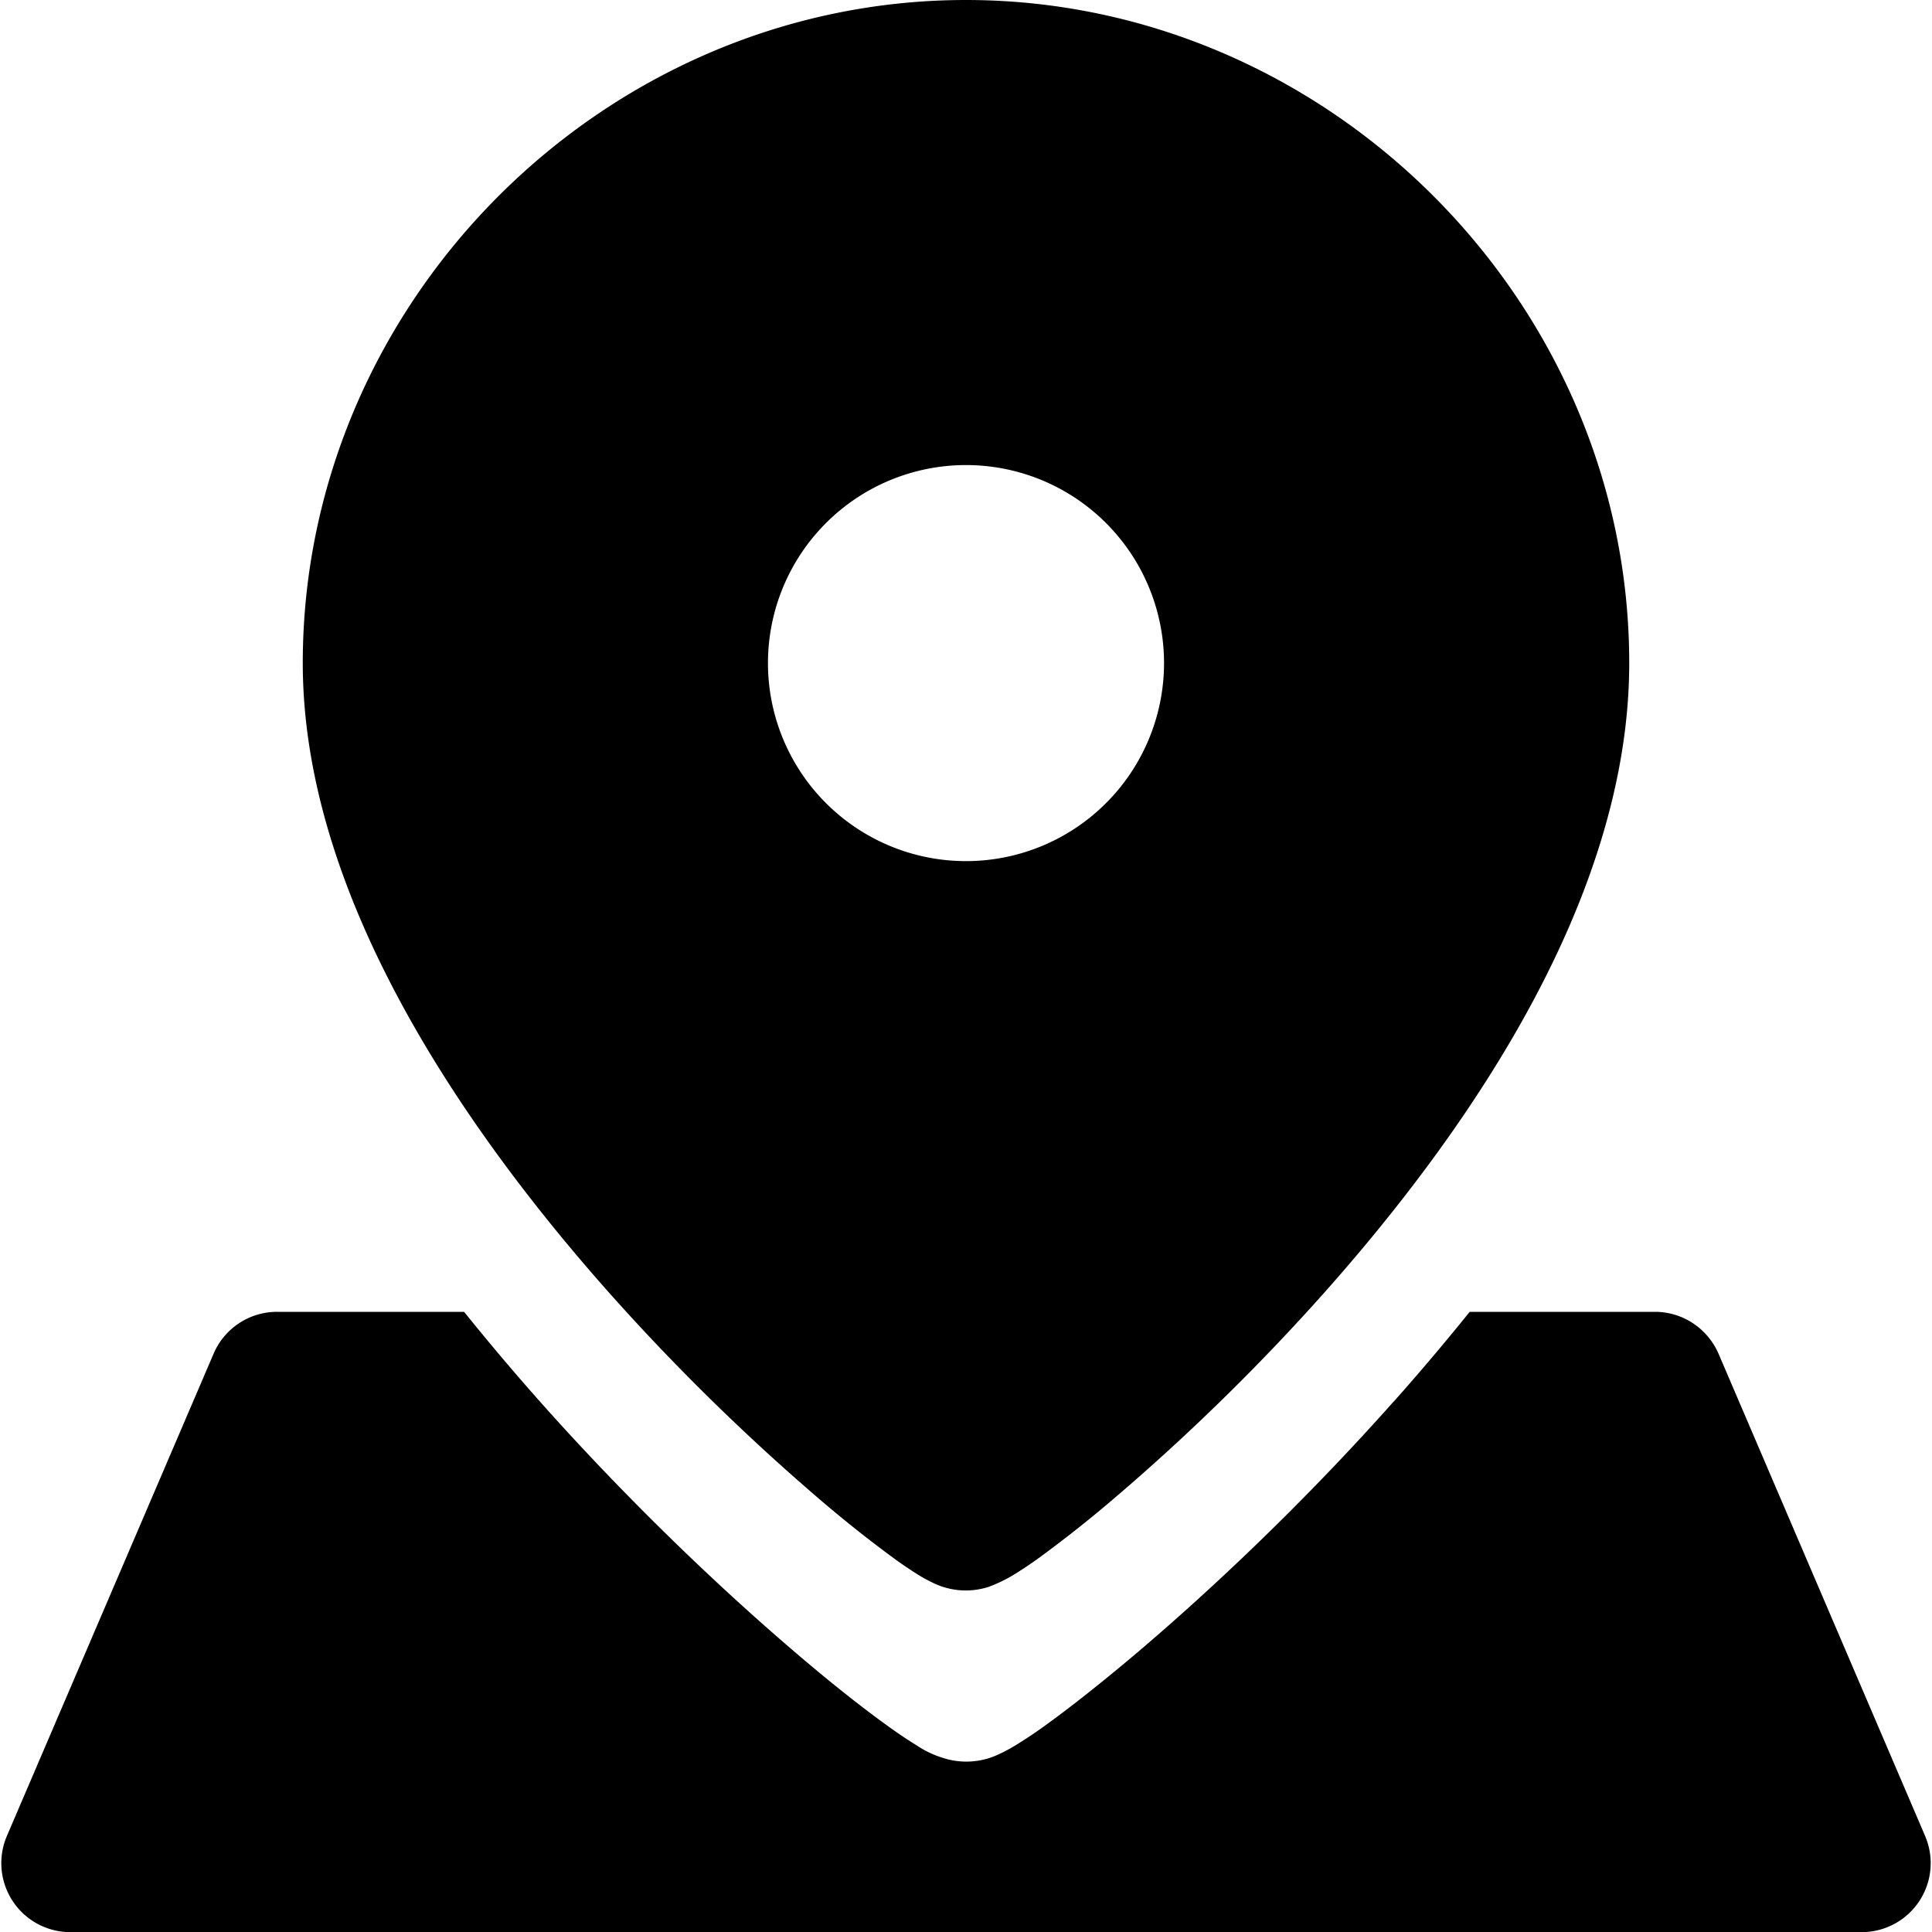
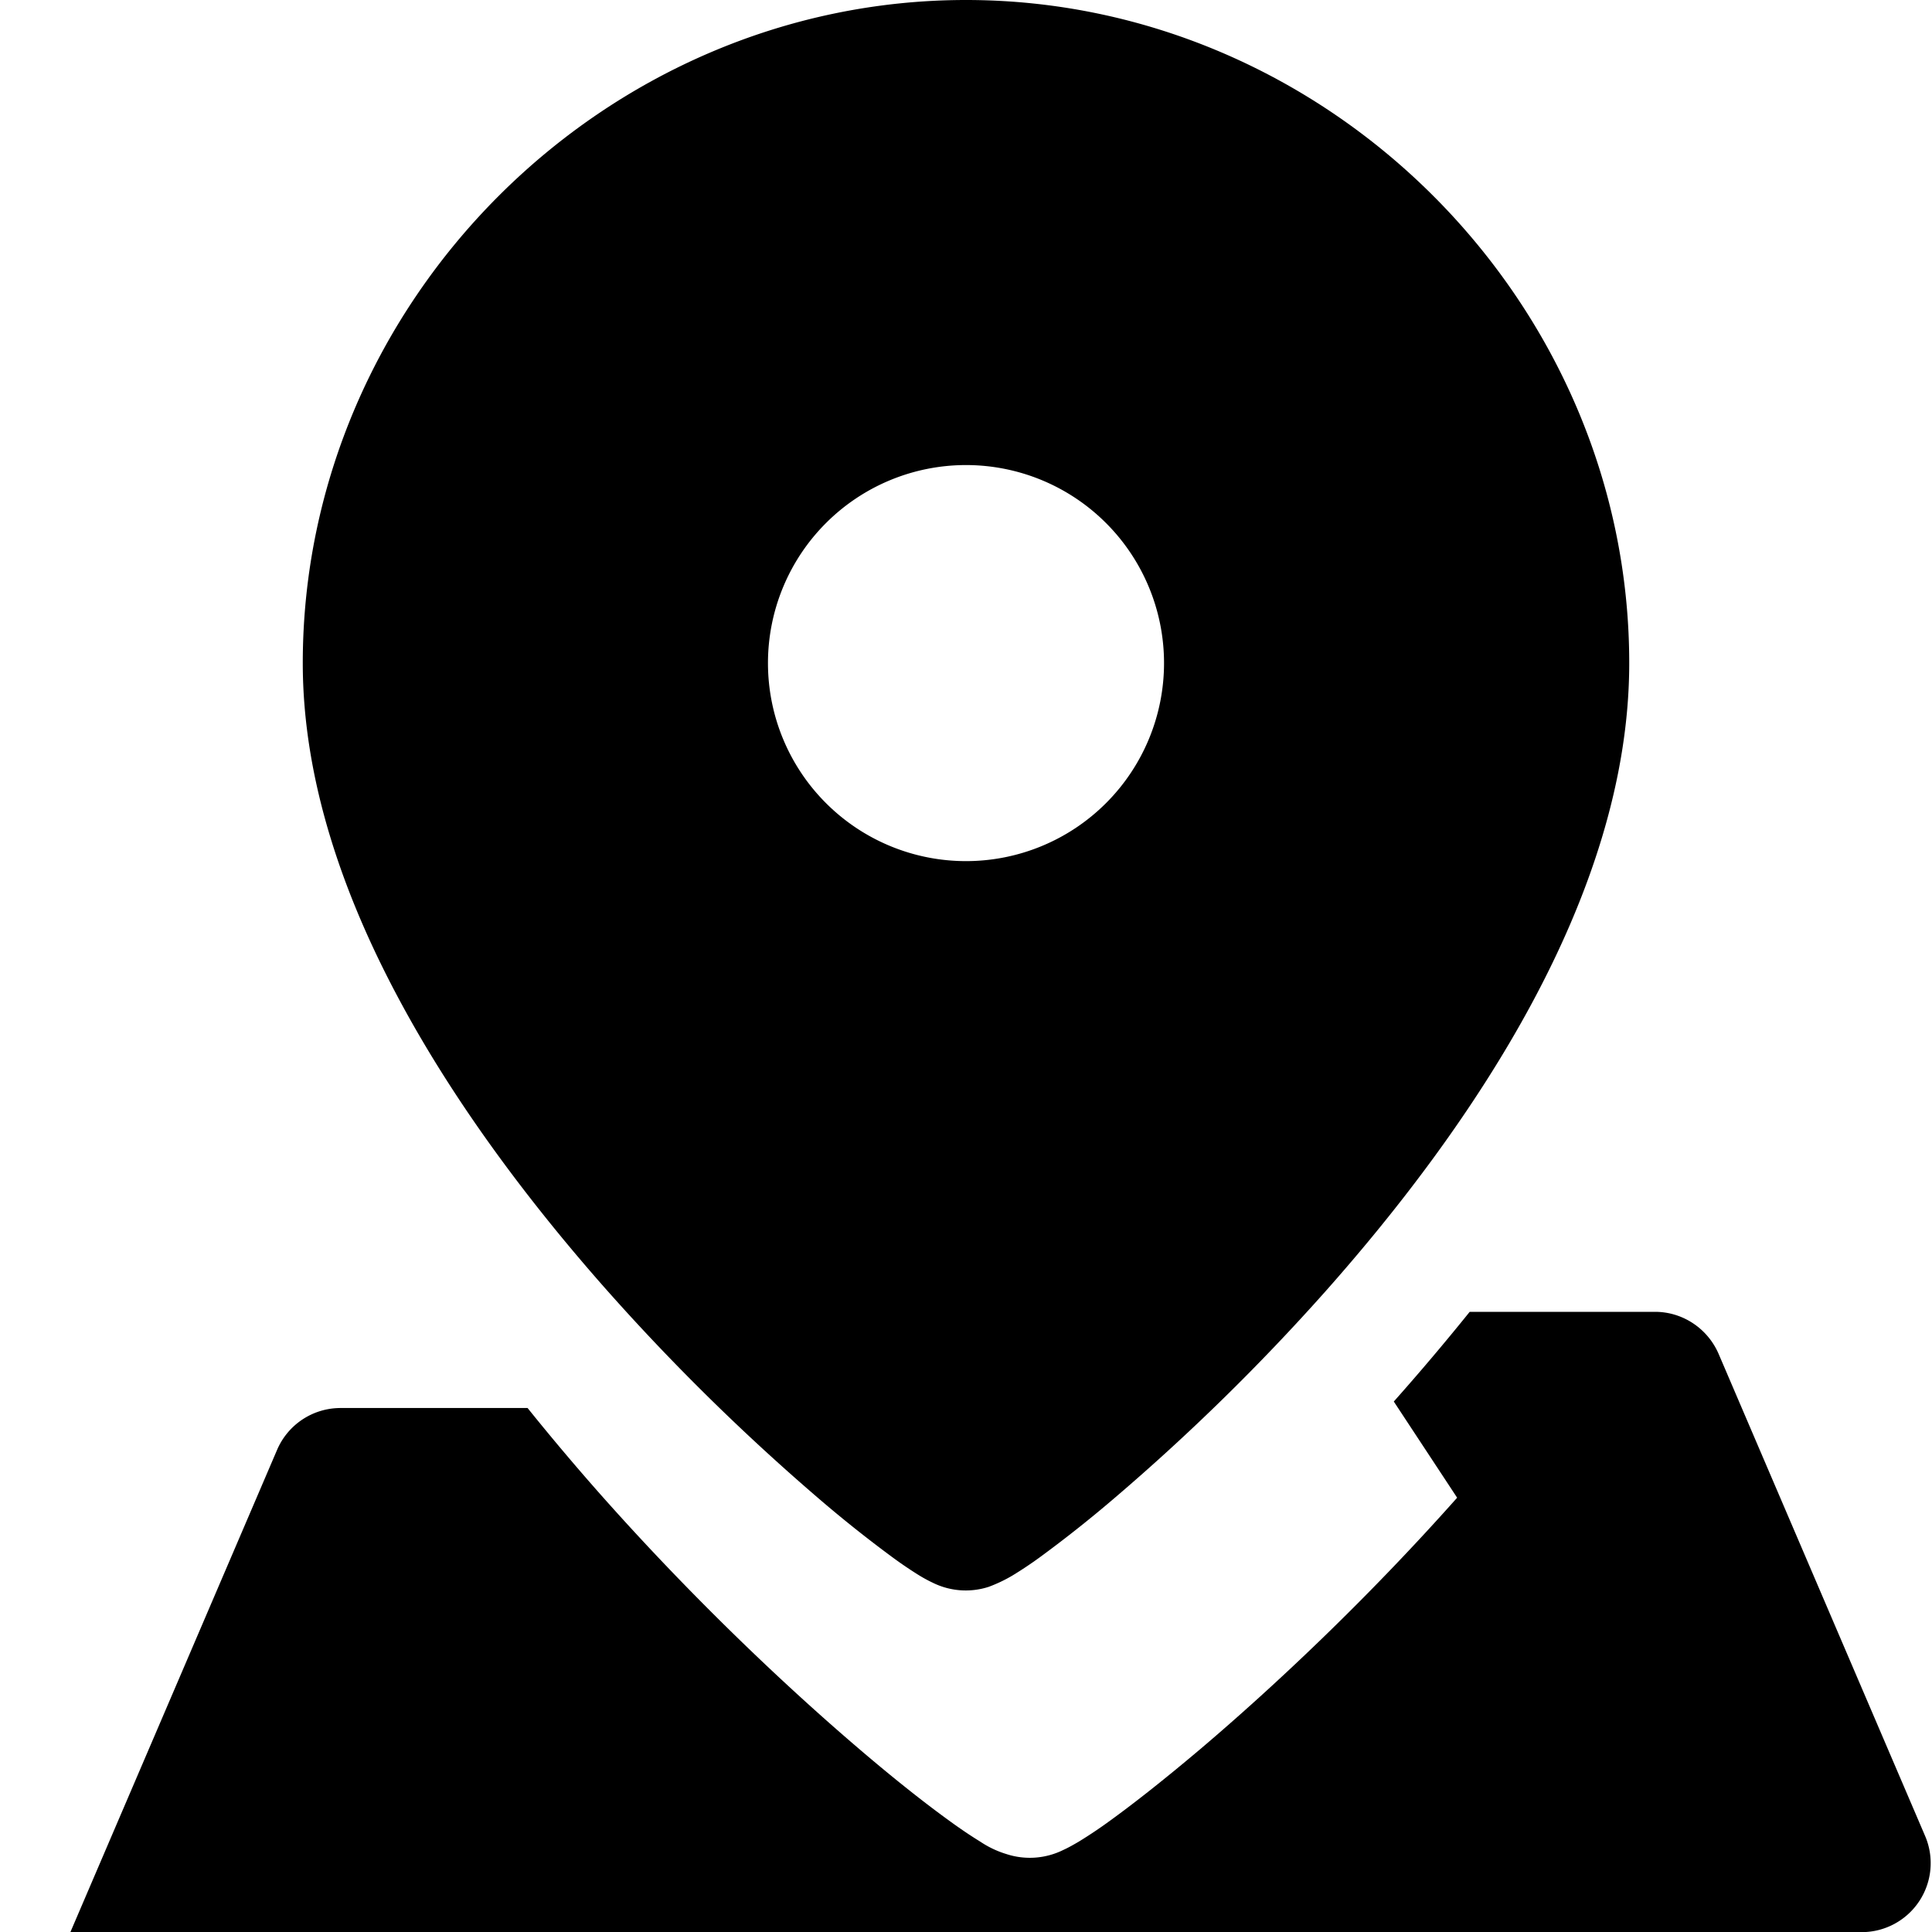
<svg xmlns="http://www.w3.org/2000/svg" width="800" height="800" viewBox="0 0 14 14">
-   <path fill="currentColor" fill-rule="evenodd" d="M7 0c2.622 0 4.806 2.184 4.806 4.805c0 .856-.294 1.7-.705 2.464c-.413.768-.959 1.484-1.501 2.094a15.623 15.623 0 0 1-1.521 1.49a9.164 9.164 0 0 1-.546.433a2.894 2.894 0 0 1-.195.13a1.06 1.06 0 0 1-.174.083a.539.539 0 0 1-.405-.03a1.049 1.049 0 0 1-.098-.053a2.903 2.903 0 0 1-.196-.133a9.145 9.145 0 0 1-.545-.435A15.845 15.845 0 0 1 4.4 9.352c-.542-.612-1.088-1.33-1.5-2.095c-.411-.762-.706-1.603-.706-2.452C2.194 2.184 4.378 0 7 0m0 6.24a1.435 1.435 0 1 1 0-2.87a1.435 1.435 0 0 1 0 2.87m3.1 3.916c.184-.207.368-.424.55-.65h1.343c.2 0 .38.12.46.303l1.497 3.495a.5.5 0 0 1-.46.697H.51a.5.5 0 0 1-.46-.697l1.498-3.495a.5.5 0 0 1 .46-.303h1.355c.177.22.357.433.537.636c.662.746 1.33 1.376 1.85 1.821c.26.223.487.402.661.528c.086.063.165.116.232.157a.709.709 0 0 0 .189.09a.546.546 0 0 0 .414-.03c.04-.018.077-.04.11-.059a3.34 3.34 0 0 0 .231-.155c.174-.126.4-.304.661-.525c.52-.442 1.19-1.069 1.851-1.813Z" clip-rule="evenodd" />
+   <path fill="currentColor" fill-rule="evenodd" d="M7 0c2.622 0 4.806 2.184 4.806 4.805c0 .856-.294 1.7-.705 2.464c-.413.768-.959 1.484-1.501 2.094a15.623 15.623 0 0 1-1.521 1.49a9.164 9.164 0 0 1-.546.433a2.894 2.894 0 0 1-.195.13a1.06 1.06 0 0 1-.174.083a.539.539 0 0 1-.405-.03a1.049 1.049 0 0 1-.098-.053a2.903 2.903 0 0 1-.196-.133a9.145 9.145 0 0 1-.545-.435A15.845 15.845 0 0 1 4.4 9.352c-.542-.612-1.088-1.33-1.5-2.095c-.411-.762-.706-1.603-.706-2.452C2.194 2.184 4.378 0 7 0m0 6.24a1.435 1.435 0 1 1 0-2.87a1.435 1.435 0 0 1 0 2.87m3.1 3.916c.184-.207.368-.424.55-.65h1.343c.2 0 .38.12.46.303l1.497 3.495a.5.5 0 0 1-.46.697H.51l1.498-3.495a.5.5 0 0 1 .46-.303h1.355c.177.22.357.433.537.636c.662.746 1.33 1.376 1.85 1.821c.26.223.487.402.661.528c.086.063.165.116.232.157a.709.709 0 0 0 .189.09a.546.546 0 0 0 .414-.03c.04-.018.077-.04.11-.059a3.34 3.34 0 0 0 .231-.155c.174-.126.4-.304.661-.525c.52-.442 1.19-1.069 1.851-1.813Z" clip-rule="evenodd" />
</svg>